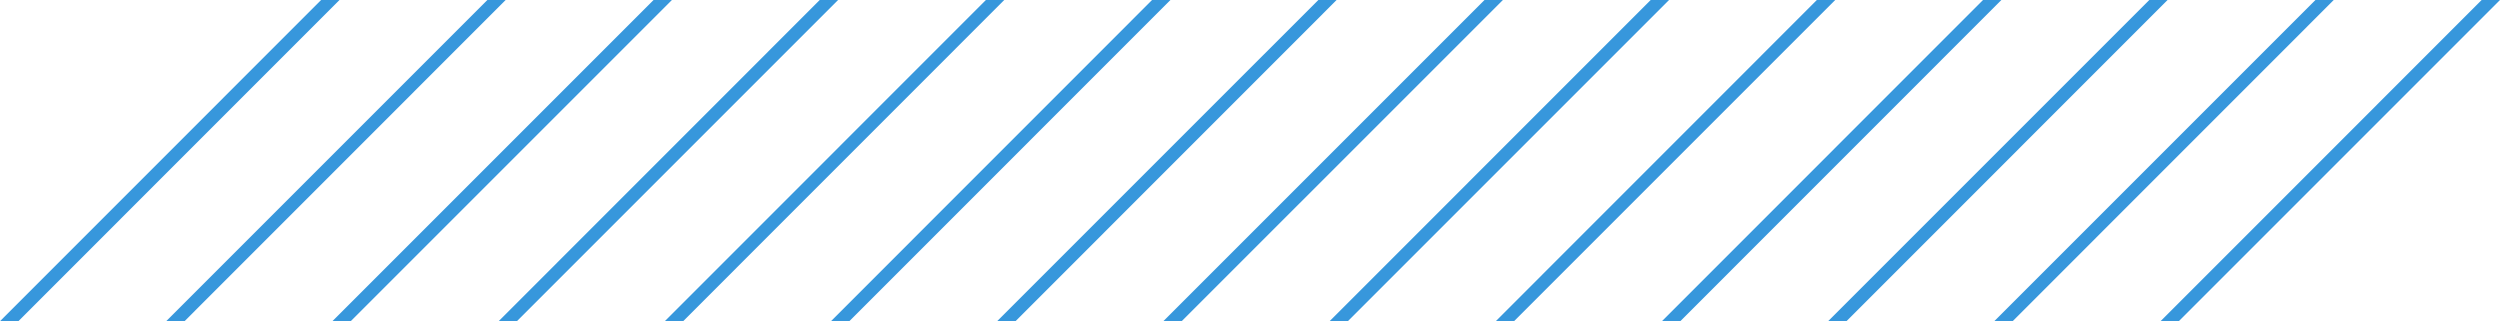
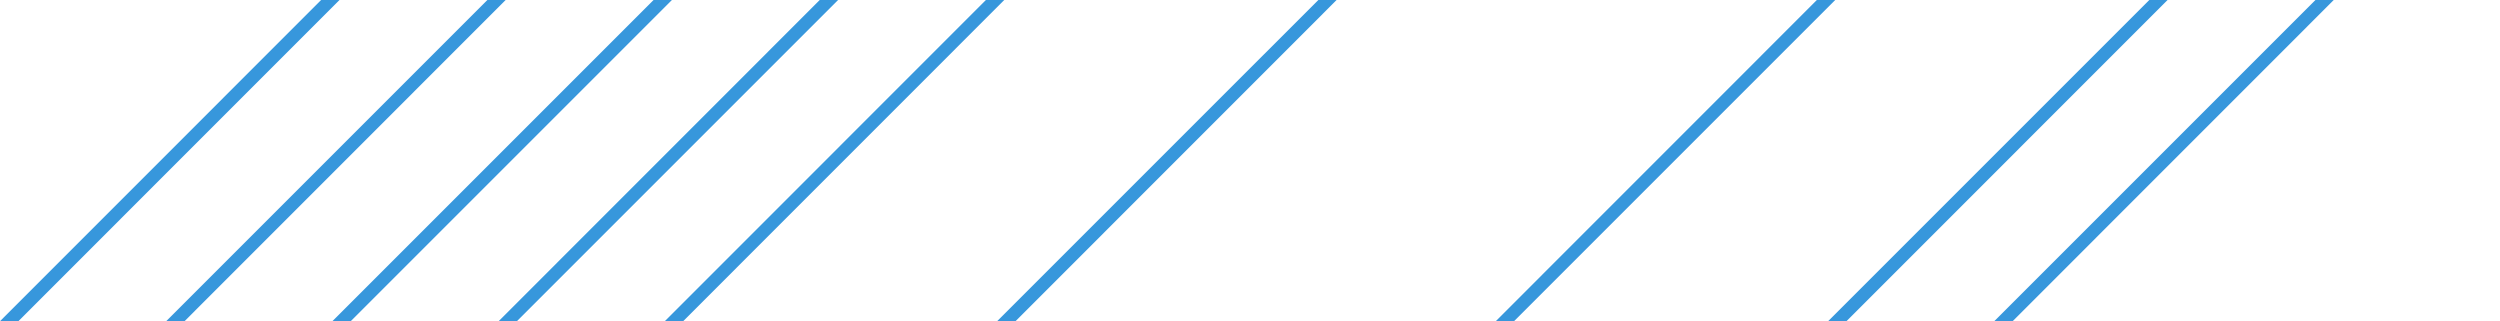
<svg xmlns="http://www.w3.org/2000/svg" id="Layer_1" data-name="Layer 1" viewBox="0 0 249.14 32">
  <defs>
    <style>.cls-1{fill:#3797dc;}</style>
  </defs>
  <title>graf5</title>
  <polygon class="cls-1" points="1.83 32.01 33.83 0 32 0 0 32.01 1.83 32.01" />
  <polygon class="cls-1" points="18.39 32.01 50.39 0 48.57 0 16.56 32.01 18.39 32.01" />
  <polygon class="cls-1" points="34.95 32.01 66.96 0 65.13 0 33.12 32.01 34.95 32.01" />
  <polygon class="cls-1" points="51.51 32.01 83.52 0 81.69 0 49.69 32.01 51.51 32.01" />
  <polygon class="cls-1" points="68.08 32.01 100.08 0 98.25 0 66.25 32.01 68.08 32.01" />
-   <polygon class="cls-1" points="84.64 32.01 116.64 0 114.81 0 82.81 32.01 84.64 32.01" />
  <polygon class="cls-1" points="101.2 32.01 133.2 0 131.38 0 99.37 32.01 101.2 32.01" />
-   <polygon class="cls-1" points="117.76 32.01 149.77 0 147.94 0 115.93 32.01 117.76 32.01" />
-   <polygon class="cls-1" points="134.32 32.01 166.33 0 164.5 0 132.5 32.01 134.32 32.01" />
  <polygon class="cls-1" points="150.88 32.01 182.89 0 181.06 0 149.06 32.01 150.88 32.01" />
-   <polygon class="cls-1" points="167.45 32.01 199.45 0 197.62 0 165.62 32.01 167.45 32.01" />
  <polygon class="cls-1" points="184.01 32.01 216.01 0 214.19 0 182.18 32.01 184.01 32.01" />
  <polygon class="cls-1" points="200.57 32.01 232.57 0 230.75 0 198.74 32.01 200.57 32.01" />
-   <polygon class="cls-1" points="217.13 32.01 249.14 0 247.31 0 215.31 32.01 217.13 32.01" />
</svg>